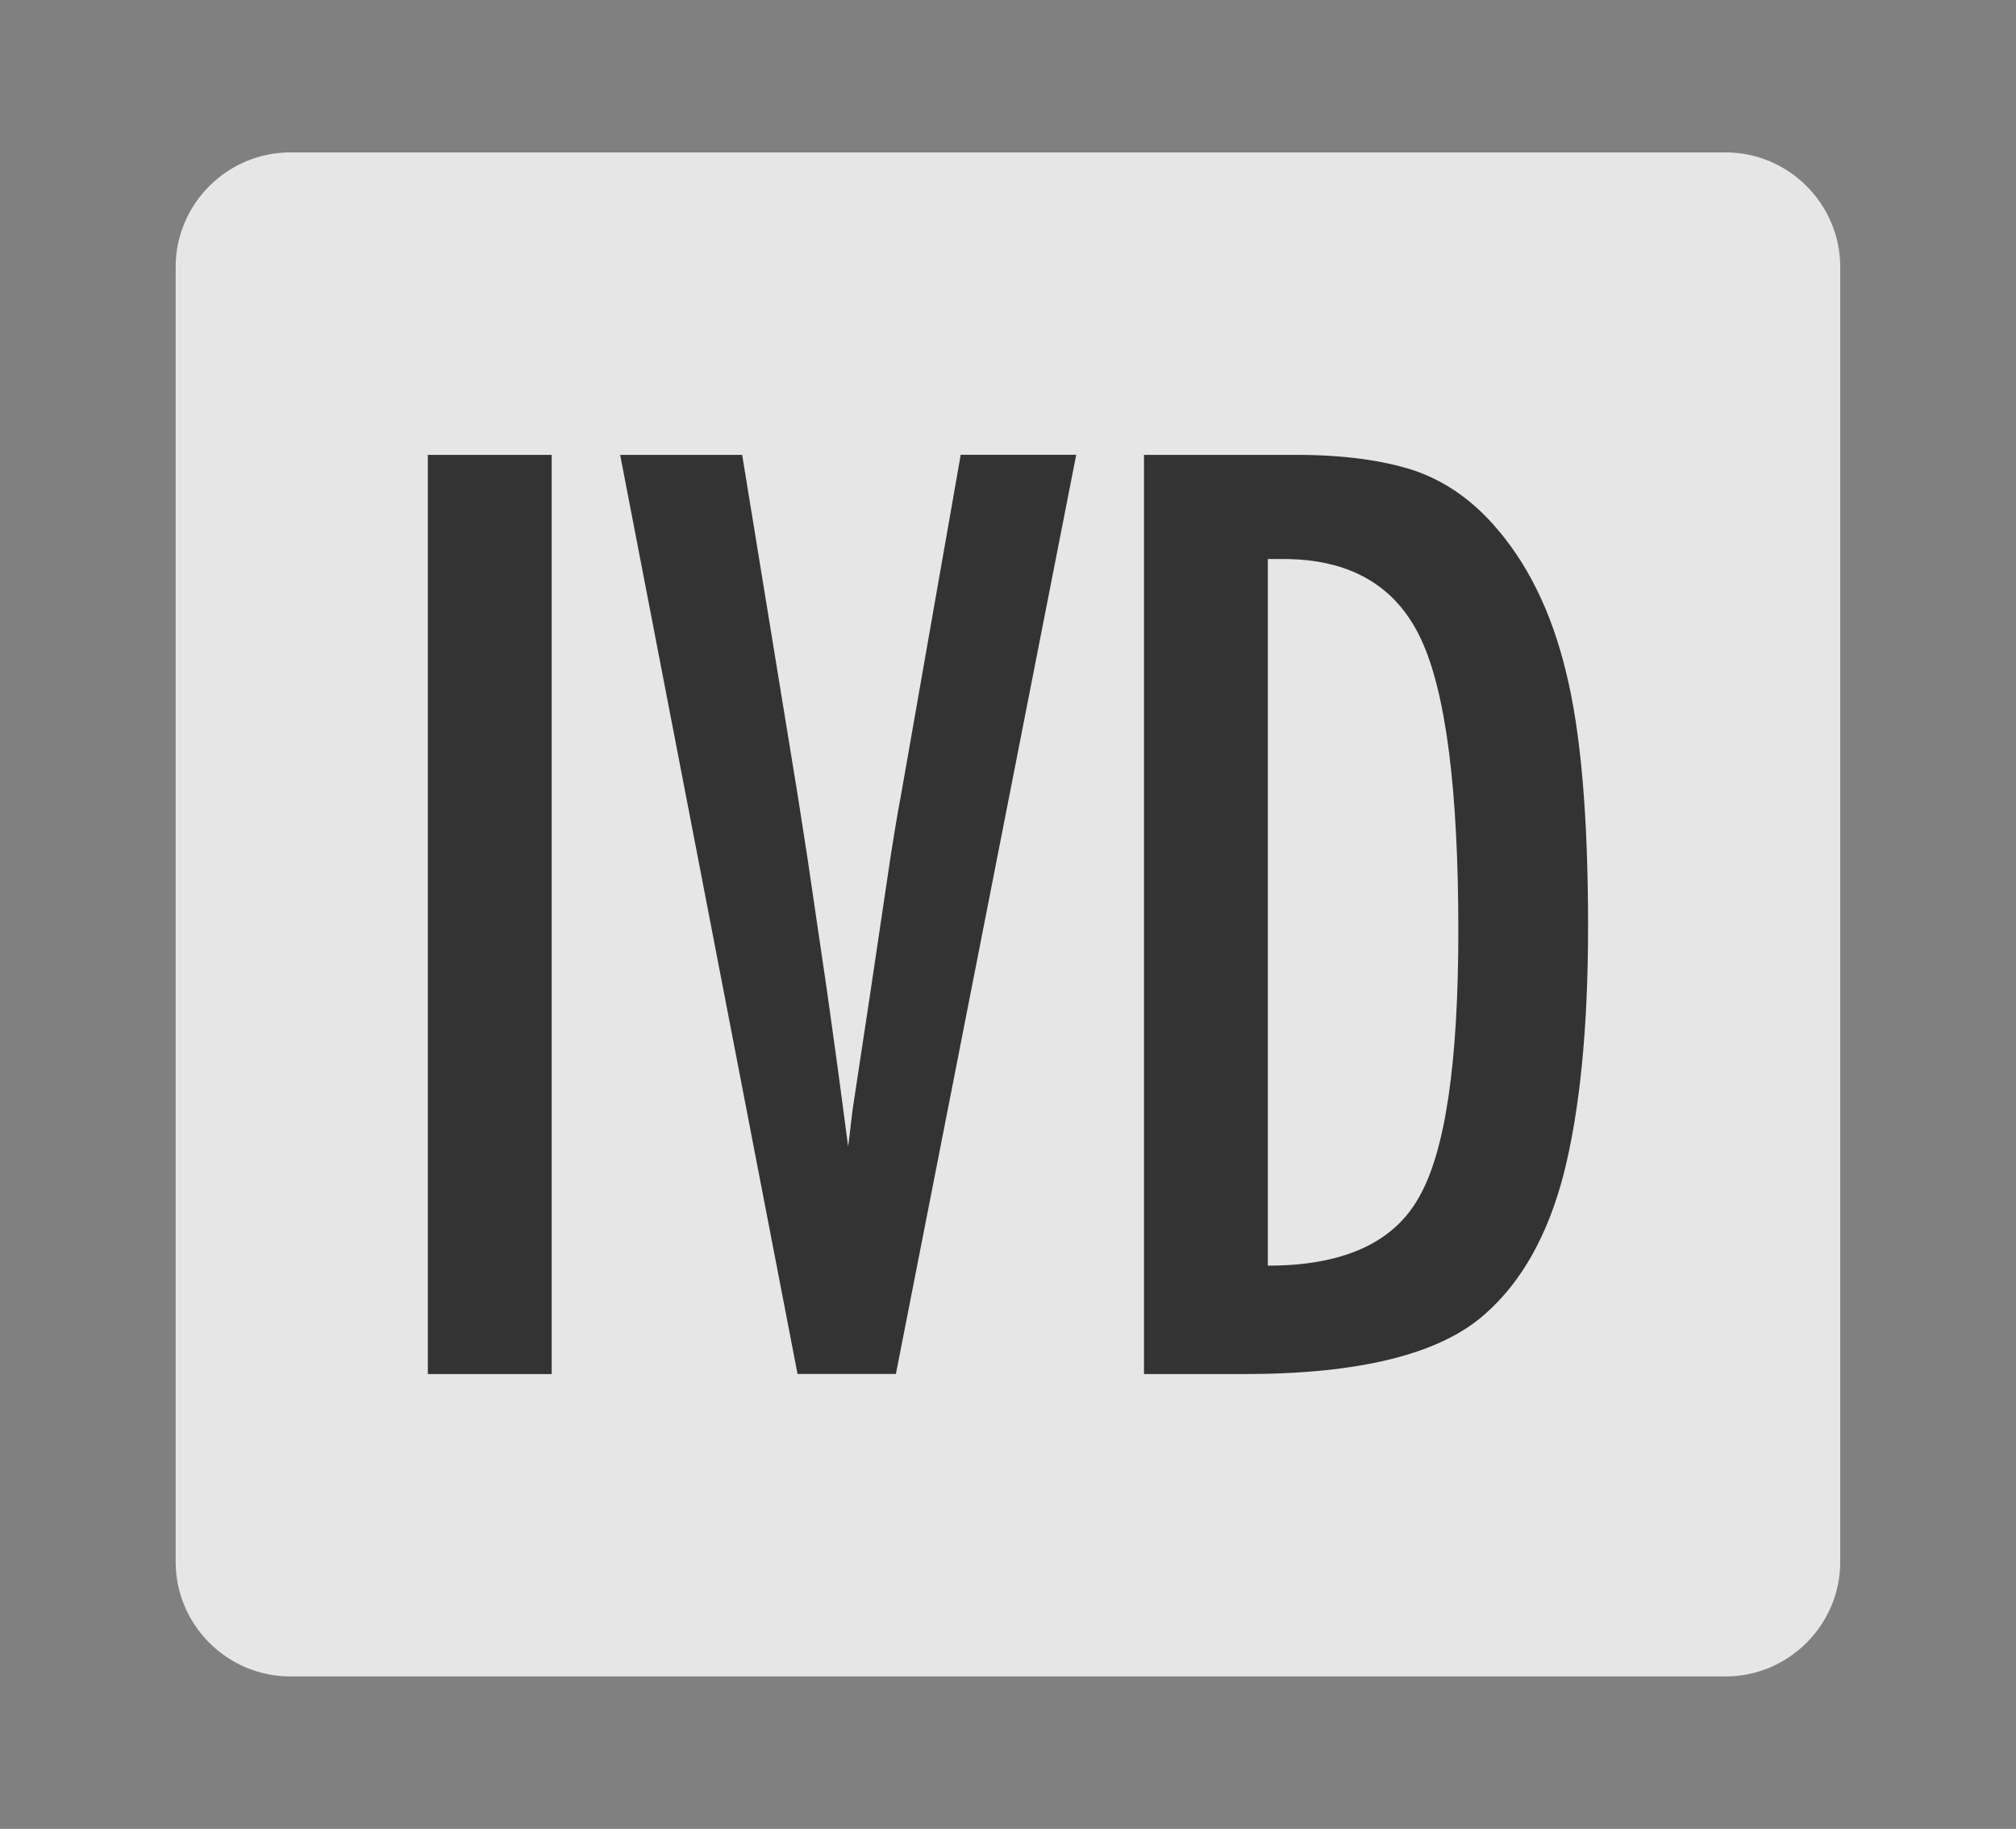
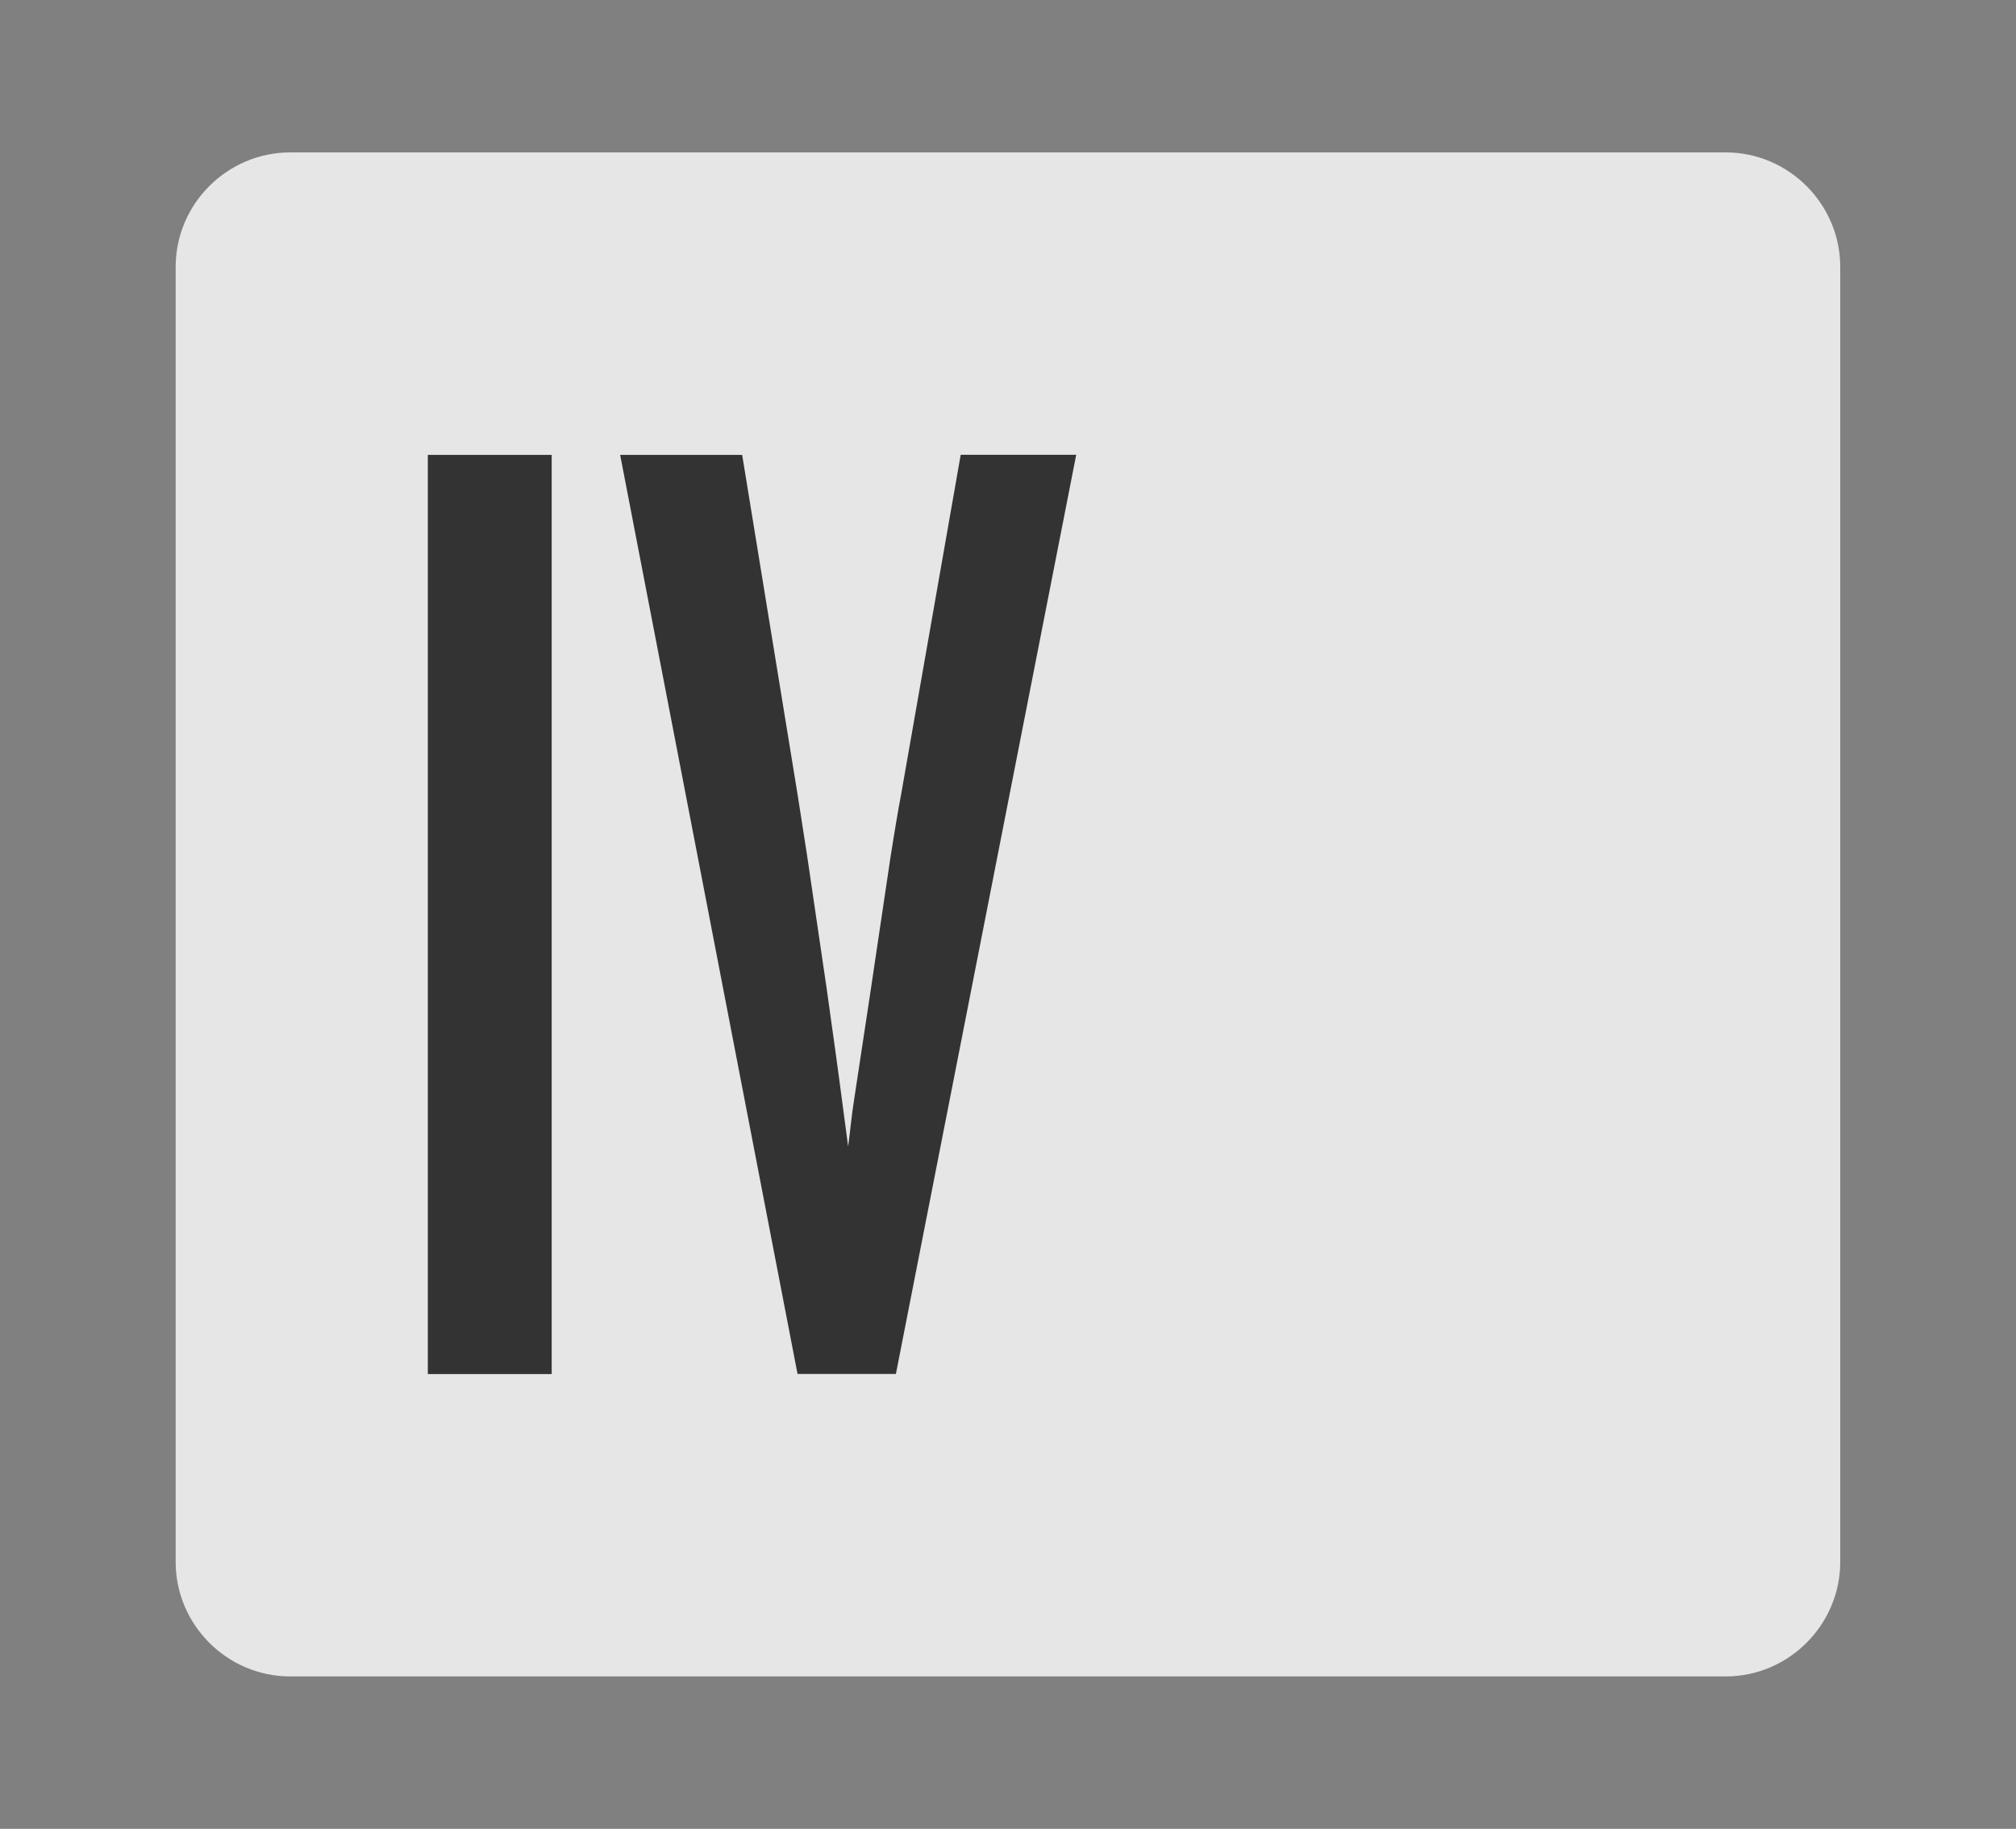
<svg xmlns="http://www.w3.org/2000/svg" xmlns:ns1="http://www.inkscape.org/namespaces/inkscape" xmlns:ns2="http://sodipodi.sourceforge.net/DTD/sodipodi-0.dtd" version="1.1" id="svg2" ns1:version="0.48.4 r9939" ns2:docname="Conformit‚àö¬©_Europ‚àö¬©enne_(logo).svg" x="0px" y="0px" width="19.843px" height="18px" viewBox="0 0 19.843 18" enable-background="new 0 0 19.843 18" xml:space="preserve">
  <rect x="0" y="0" width="19.843" height="18" fill="#808080" stroke="none" />
  <g>
    <g opacity="0.8">
      <path fill="#FFFFFF" d="M18.113,15.373c0,0.619-0.508,1.127-1.127,1.127H2.857c-0.621,0-1.128-0.508-1.128-1.127V2.627    c0-0.619,0.507-1.127,1.128-1.127h14.129c0.619,0,1.127,0.508,1.127,1.127V15.373z" />
    </g>
  </g>
  <g>
    <path fill="#333333" d="M4.211,4.477H5.43v9.047H4.211V4.477z" />
    <path fill="#333333" d="M6.104,4.477h1.201l0.545,3.34L7.944,8.42l0.193,1.312c0.031,0.223,0.06,0.426,0.085,0.609   s0.048,0.35,0.067,0.498l0.059,0.445c0.012-0.09,0.021-0.17,0.029-0.24s0.016-0.129,0.023-0.176L8.559,9.82l0.205-1.377   c0.02-0.125,0.038-0.24,0.056-0.346s0.034-0.199,0.05-0.281l0.586-3.34h1.137l-1.775,9.047H7.85L6.104,4.477z" />
-     <path fill="#333333" d="M11.26,4.477h1.5c0.457,0,0.842,0.051,1.154,0.152c0.289,0.098,0.547,0.271,0.773,0.521   c0.34,0.375,0.582,0.863,0.727,1.465c0.145,0.582,0.217,1.416,0.217,2.502c0,0.996-0.08,1.809-0.24,2.438   c-0.156,0.602-0.414,1.061-0.773,1.377c-0.441,0.395-1.232,0.592-2.373,0.592H11.26V4.477z M12.479,12.457   c0.742,0,1.238-0.225,1.488-0.674c0.258-0.449,0.387-1.322,0.387-2.619c0-1.395-0.123-2.354-0.369-2.877s-0.697-0.785-1.354-0.785   h-0.152V12.457z" />
  </g>
</svg>